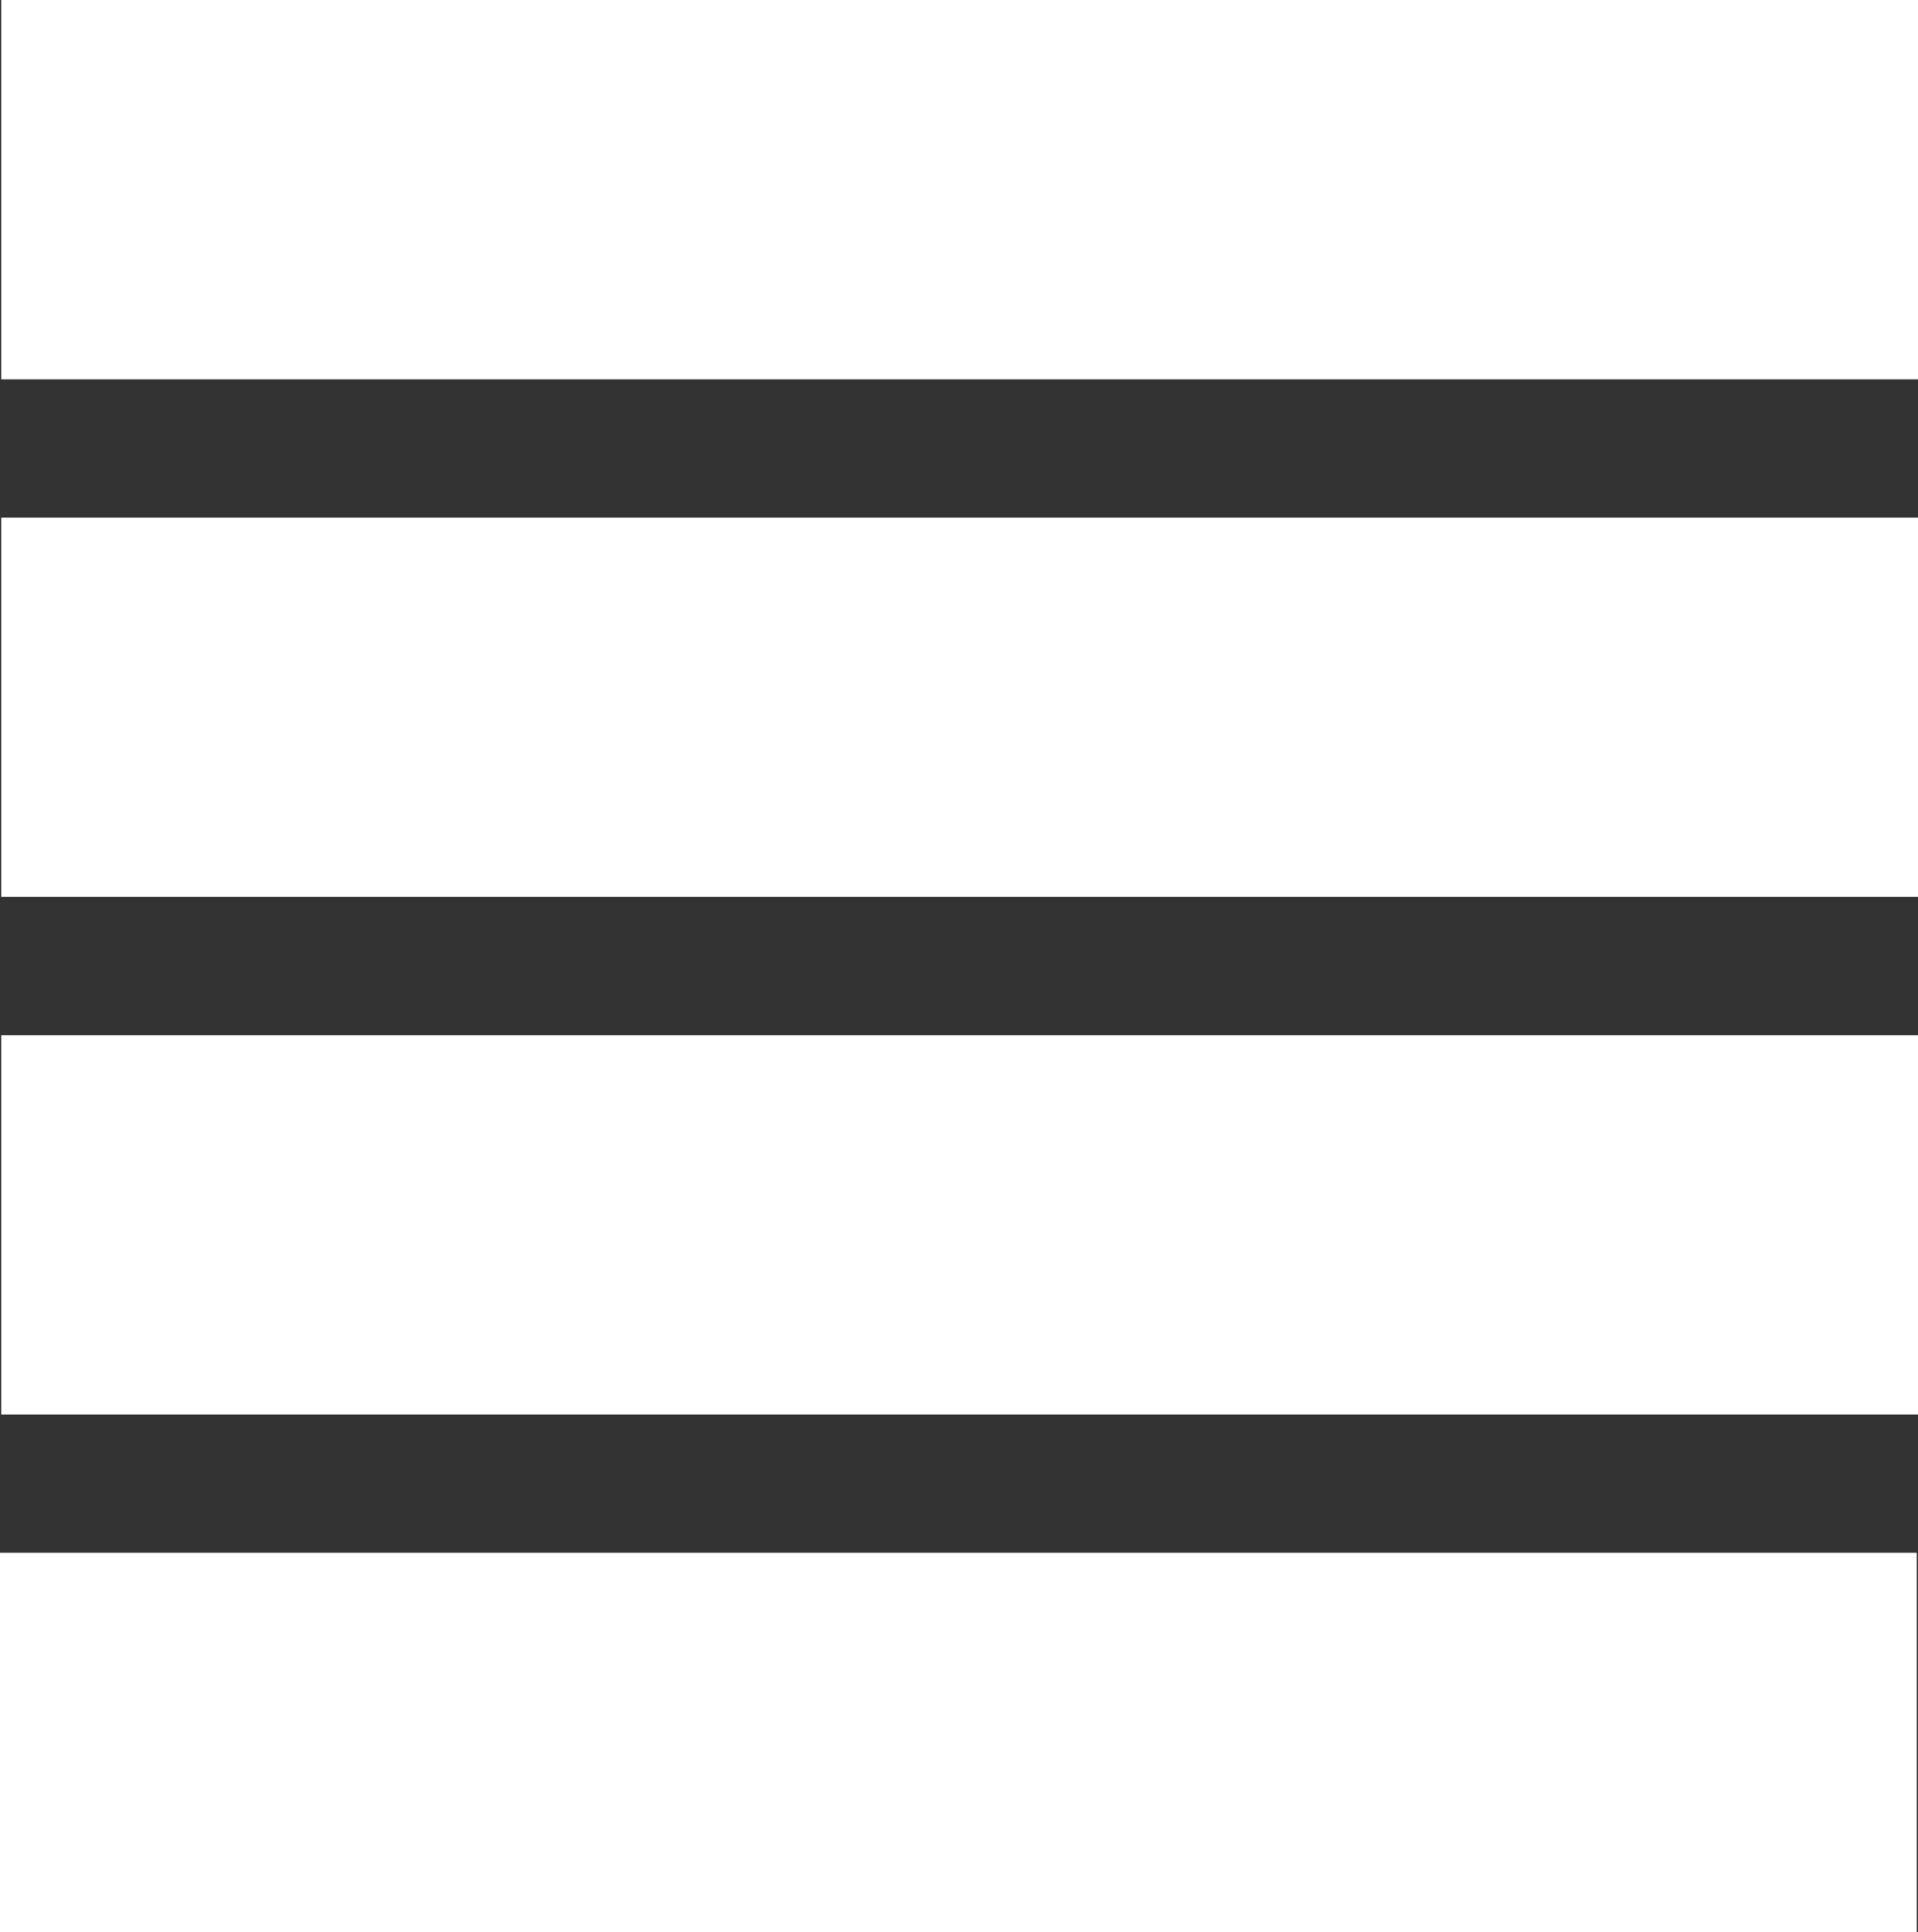
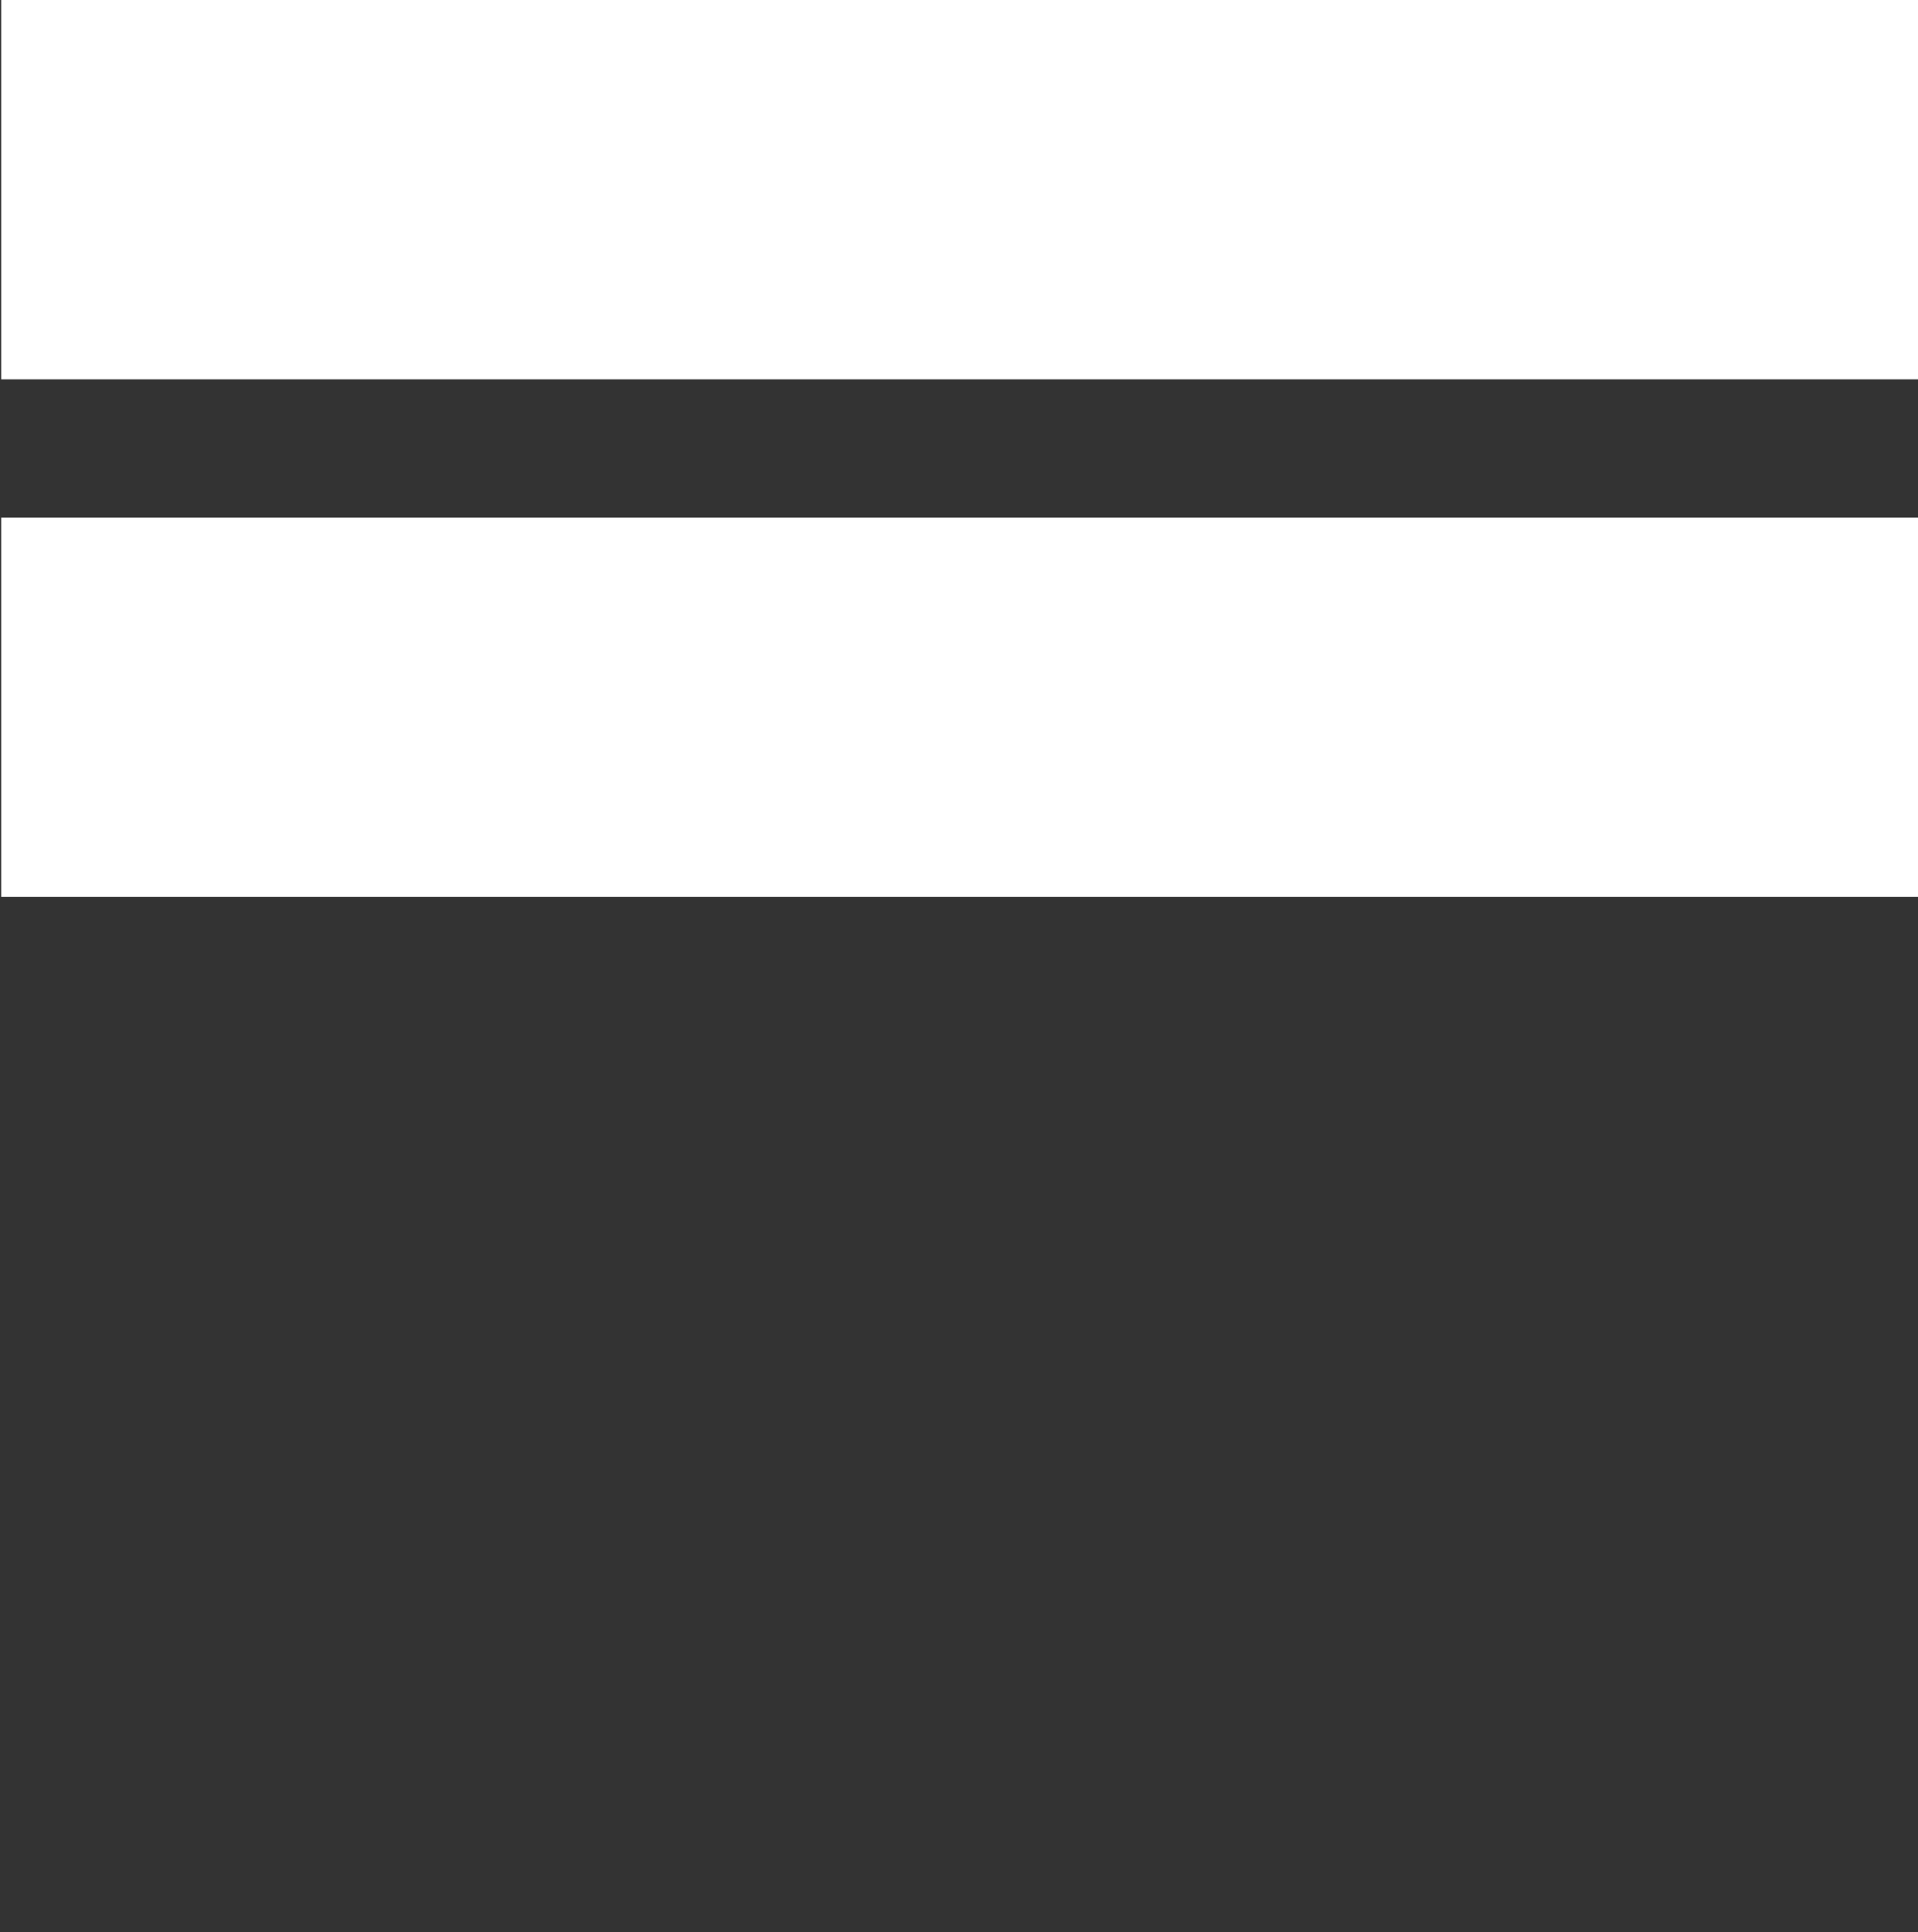
<svg xmlns="http://www.w3.org/2000/svg" id="Layer_1" width="110.18" height="110.98" viewBox="0 0 110.18 110.98">
  <rect x="0" y="0" width="110.18" height="110.98" fill="#333333" stroke="none" />
-   <rect y="89.19" width="110.11" height="21.79" style="fill:#fff; stroke-width:0px;" />
-   <rect x=".07" y="59.46" width="110.11" height="21.79" style="fill:#fff; stroke-width:0px;" />
  <rect x=".07" y="29.73" width="110.11" height="21.79" style="fill:#fff; stroke-width:0px;" />
  <rect x=".07" width="110.11" height="21.79" style="fill:#fff; stroke-width:0px;" />
</svg>